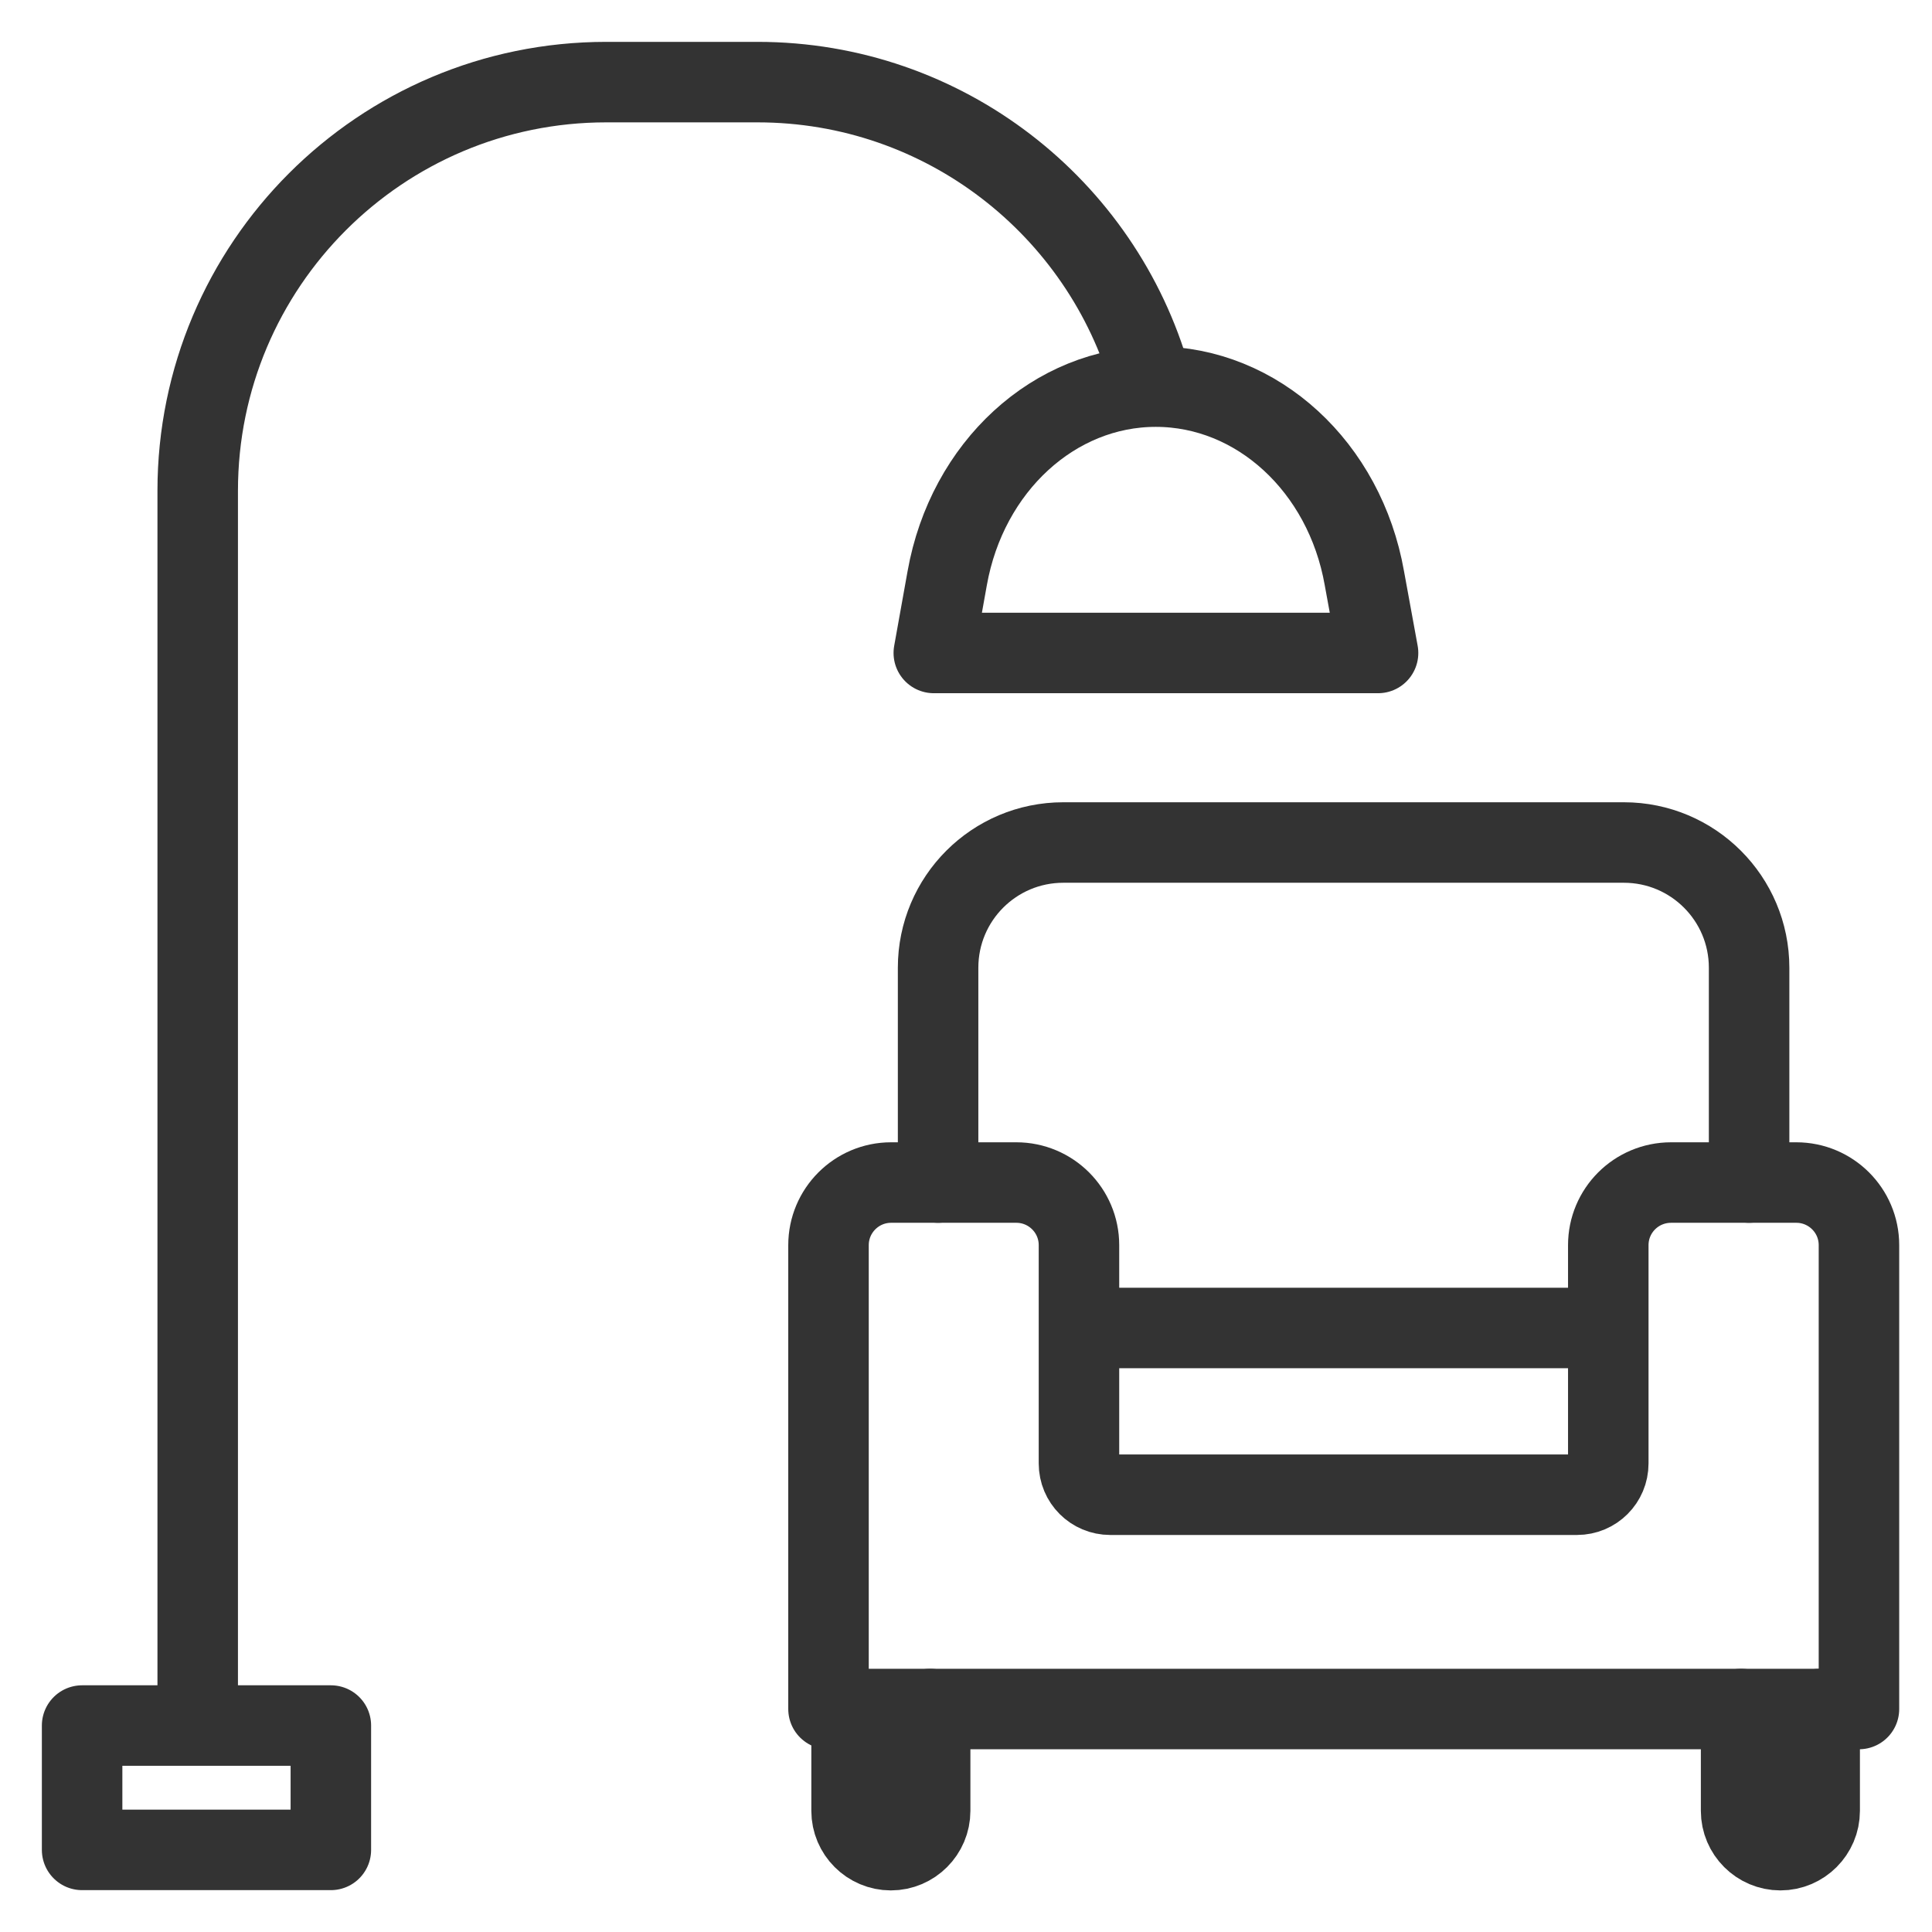
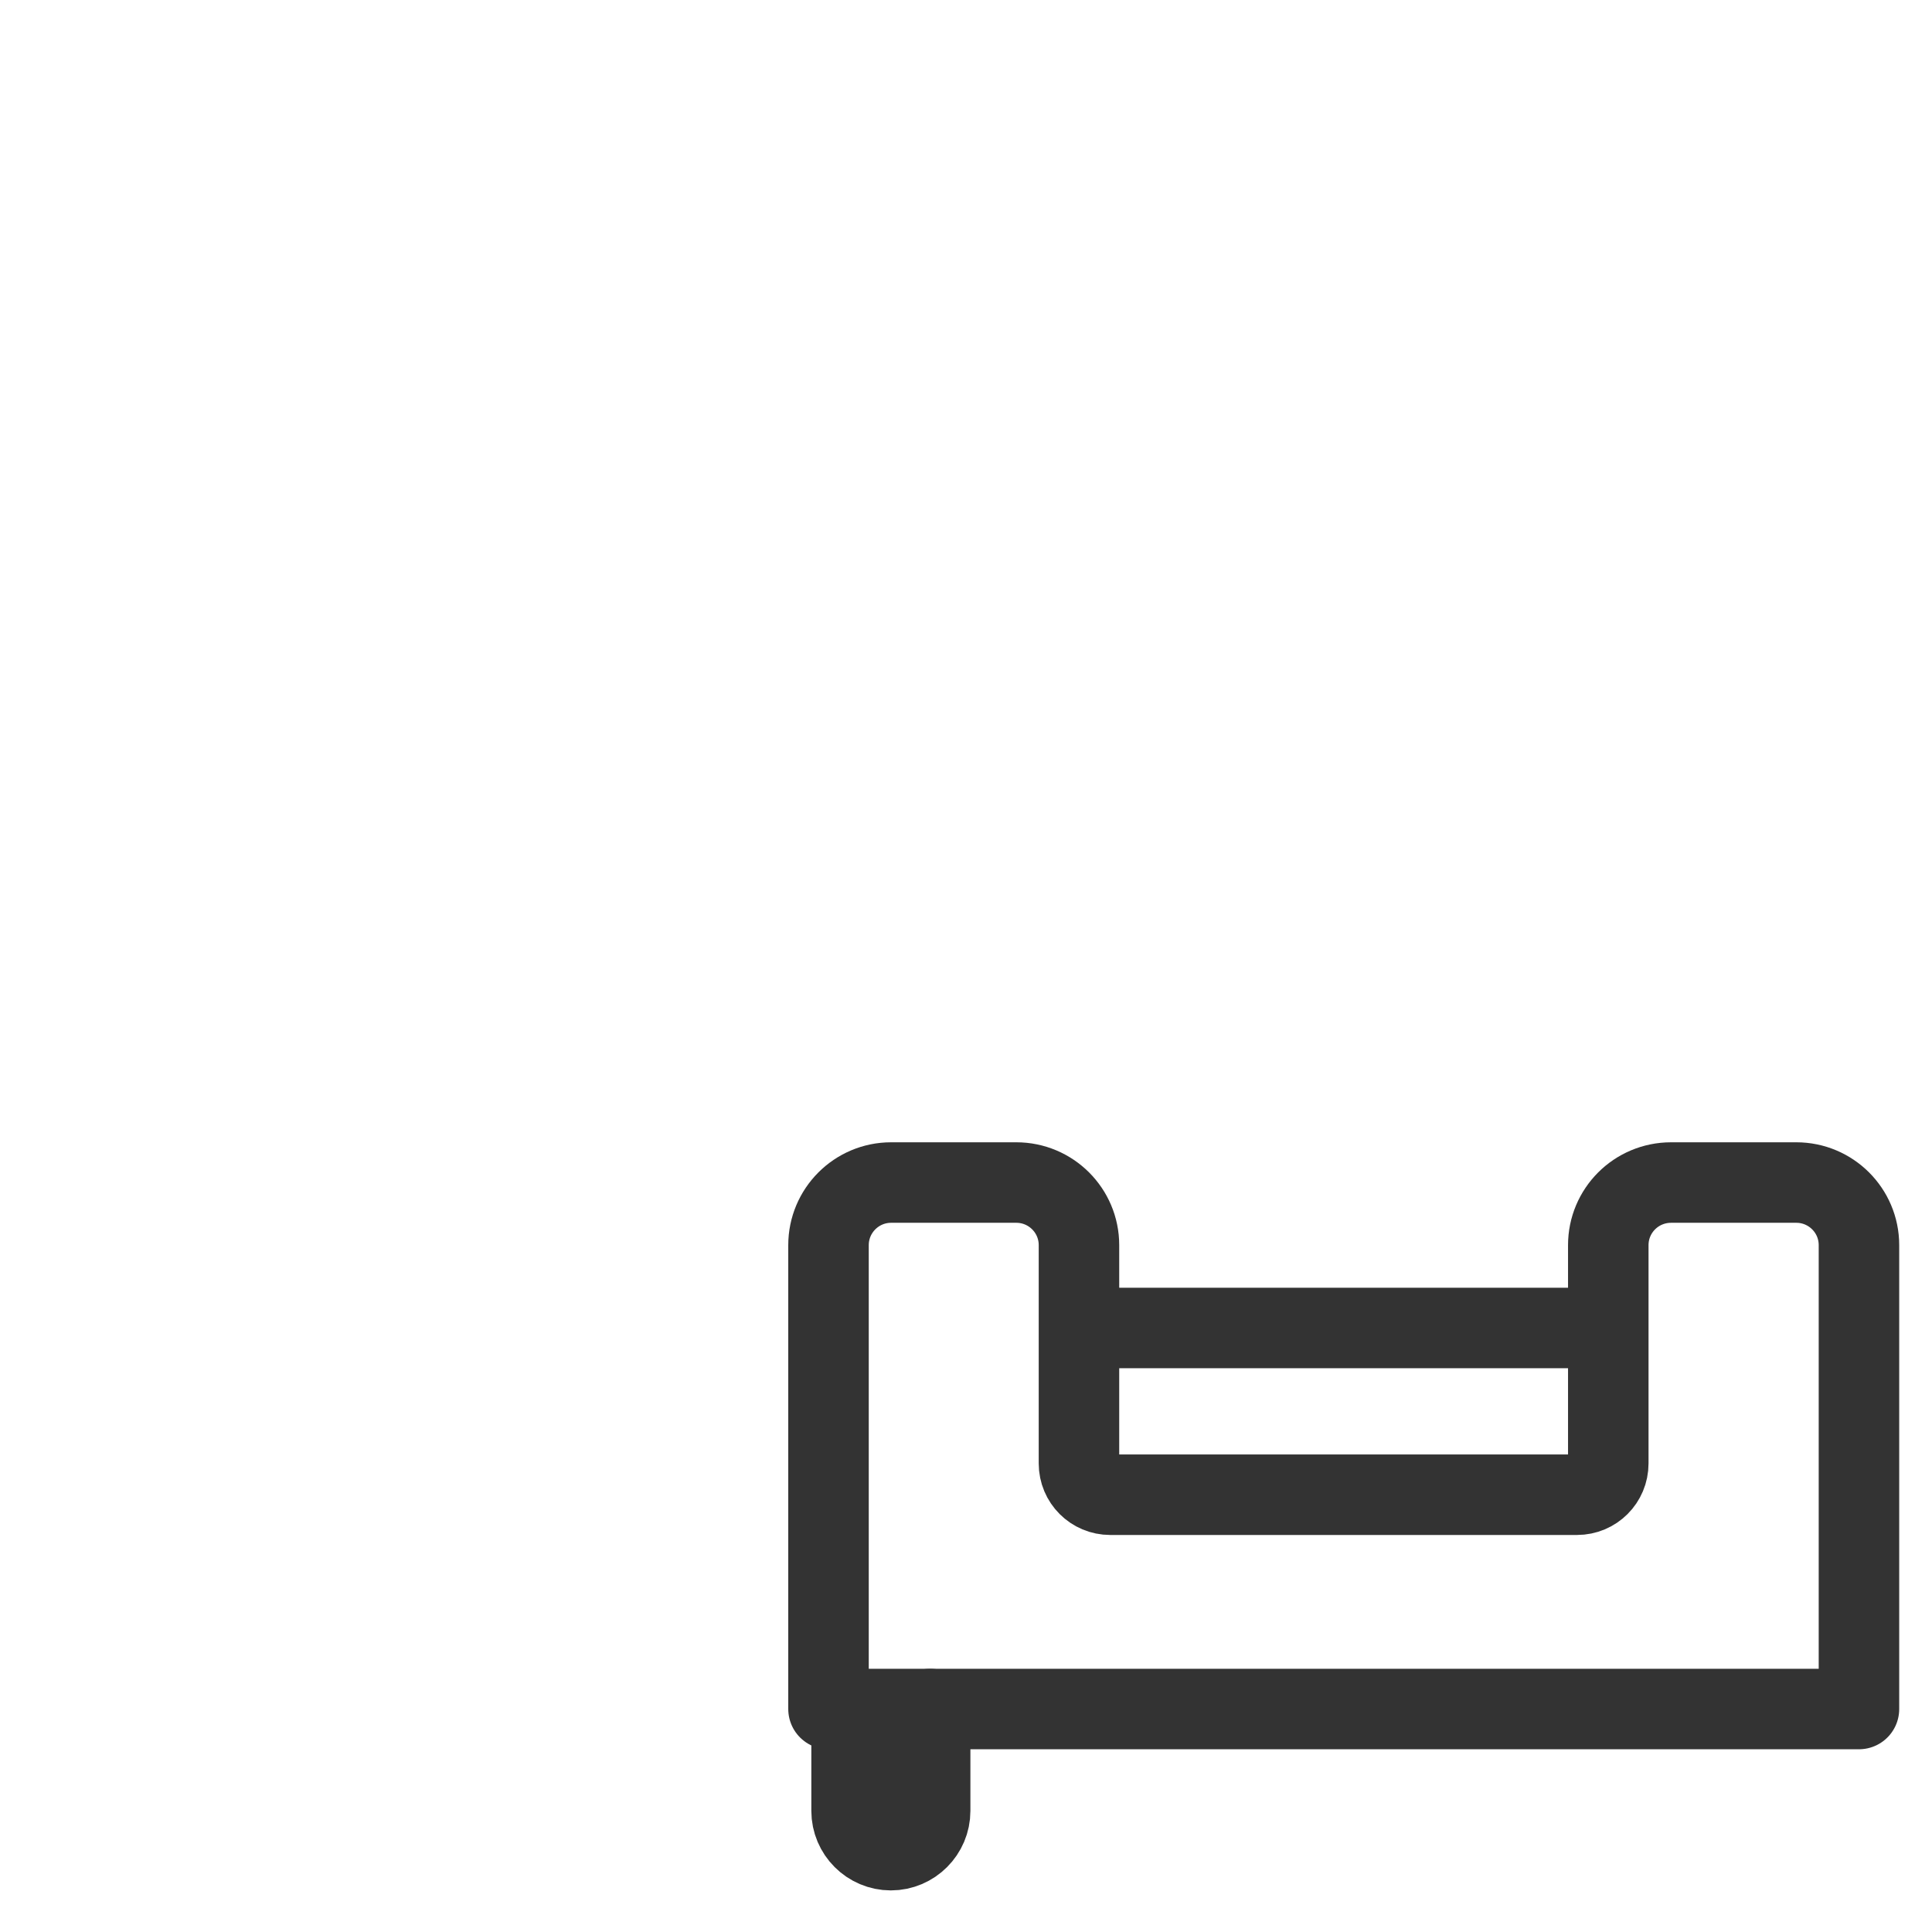
<svg xmlns="http://www.w3.org/2000/svg" width="36" height="36" viewBox="0 0 36 36" fill="none">
  <path d="M17.332 31.845V33.743C17.332 34.146 17.003 34.475 16.6 34.475C16.197 34.475 15.868 34.146 15.868 33.743V31.845" stroke="#333333" stroke-width="1.5" stroke-miterlimit="10" stroke-linecap="round" stroke-linejoin="round" />
-   <path d="M33.907 31.845V33.743C33.907 34.146 33.578 34.475 33.175 34.475C32.772 34.475 32.443 34.146 32.443 33.743V31.845" stroke="#333333" stroke-width="1.5" stroke-miterlimit="10" stroke-linecap="round" stroke-linejoin="round" />
-   <path d="M17.48 22.035V18.032C17.48 16.743 18.524 15.699 19.813 15.699H30.259C31.547 15.699 32.592 16.743 32.592 18.032V22.035" stroke="#333333" stroke-width="1.5" stroke-miterlimit="10" stroke-linecap="round" stroke-linejoin="round" />
  <path d="M29.968 23.202V27.269C29.968 27.592 29.708 27.852 29.384 27.852H20.688C20.365 27.852 20.105 27.592 20.105 27.269V23.202C20.105 22.555 19.58 22.035 18.938 22.035H16.605C15.958 22.035 15.438 22.56 15.438 23.202V31.845H34.639V23.202C34.639 22.555 34.114 22.035 33.472 22.035H31.139C30.487 22.035 29.968 22.56 29.968 23.202Z" stroke="#333333" stroke-width="1.5" stroke-miterlimit="10" stroke-linecap="round" stroke-linejoin="round" />
  <path d="M20.152 24.745H29.819" stroke="#333333" stroke-width="1.5" stroke-miterlimit="10" stroke-linecap="round" stroke-linejoin="round" />
-   <path d="M6.165 32.153H1.53V34.47H6.165V32.153Z" stroke="#333333" stroke-width="1.5" stroke-miterlimit="10" stroke-linecap="round" stroke-linejoin="round" />
-   <path d="M25.678 12.167H17.4L17.65 10.773C18.021 8.694 19.649 7.204 21.536 7.204C23.429 7.204 25.057 8.699 25.423 10.773L25.678 12.167Z" stroke="#333333" stroke-width="1.5" stroke-miterlimit="10" stroke-linecap="round" stroke-linejoin="round" />
-   <path d="M3.684 31.988V9.145C3.684 4.94 7.093 1.53 11.298 1.53H14.114C17.598 1.53 20.535 3.869 21.442 7.061" stroke="#333333" stroke-width="1.5" stroke-miterlimit="10" stroke-linecap="round" stroke-linejoin="round" />
</svg>